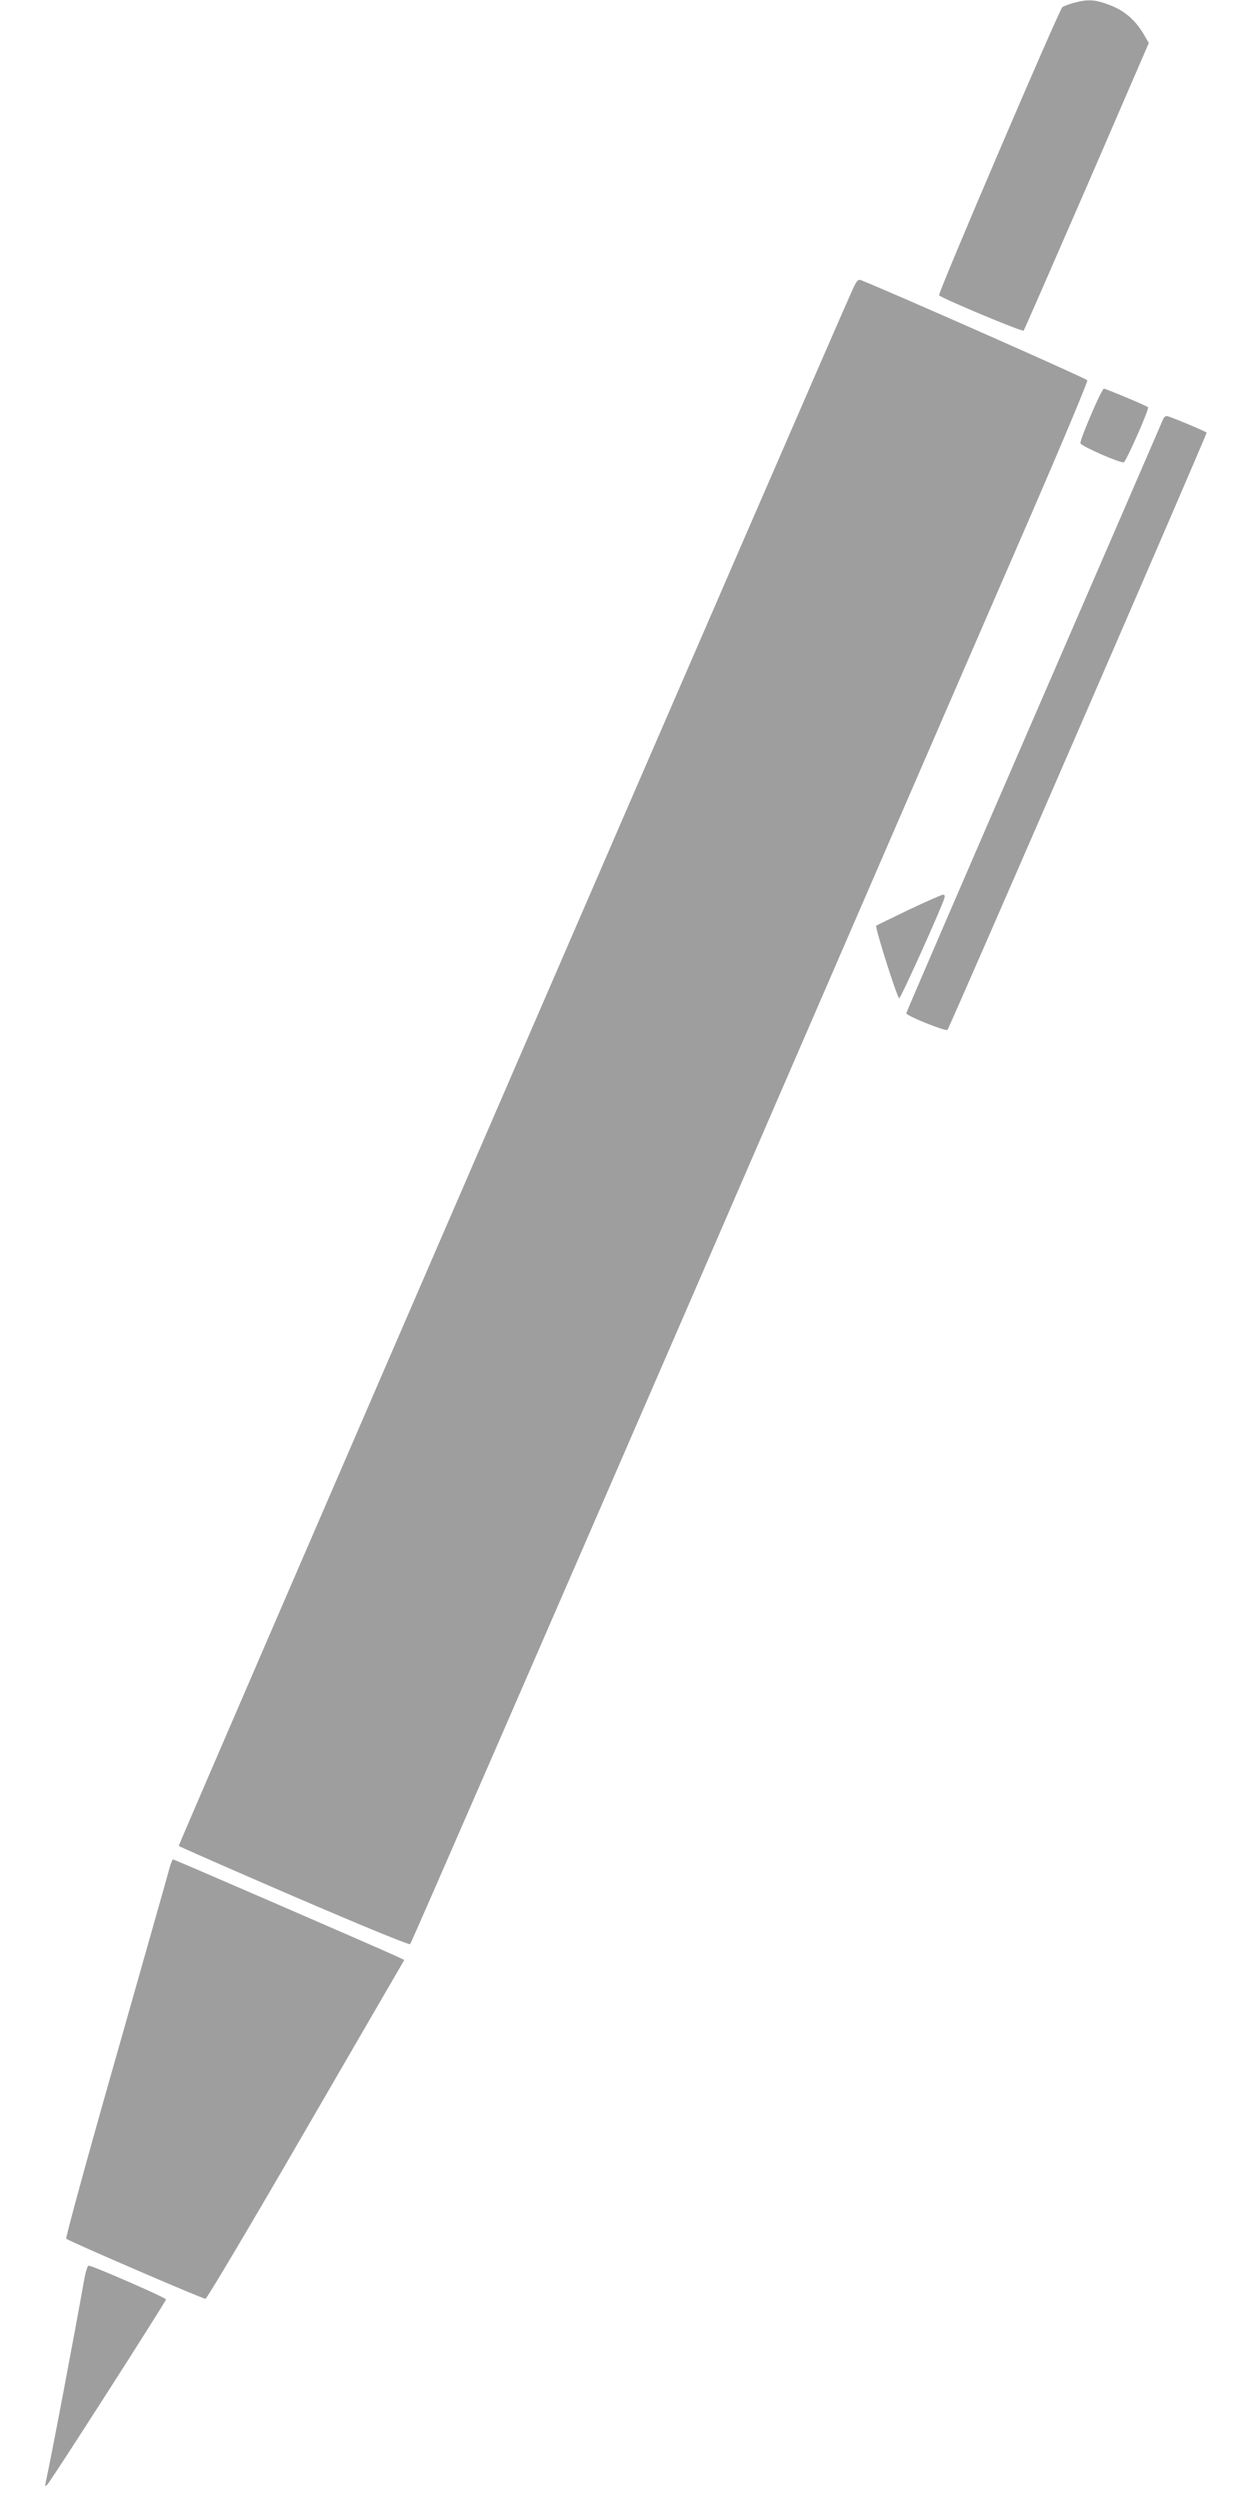
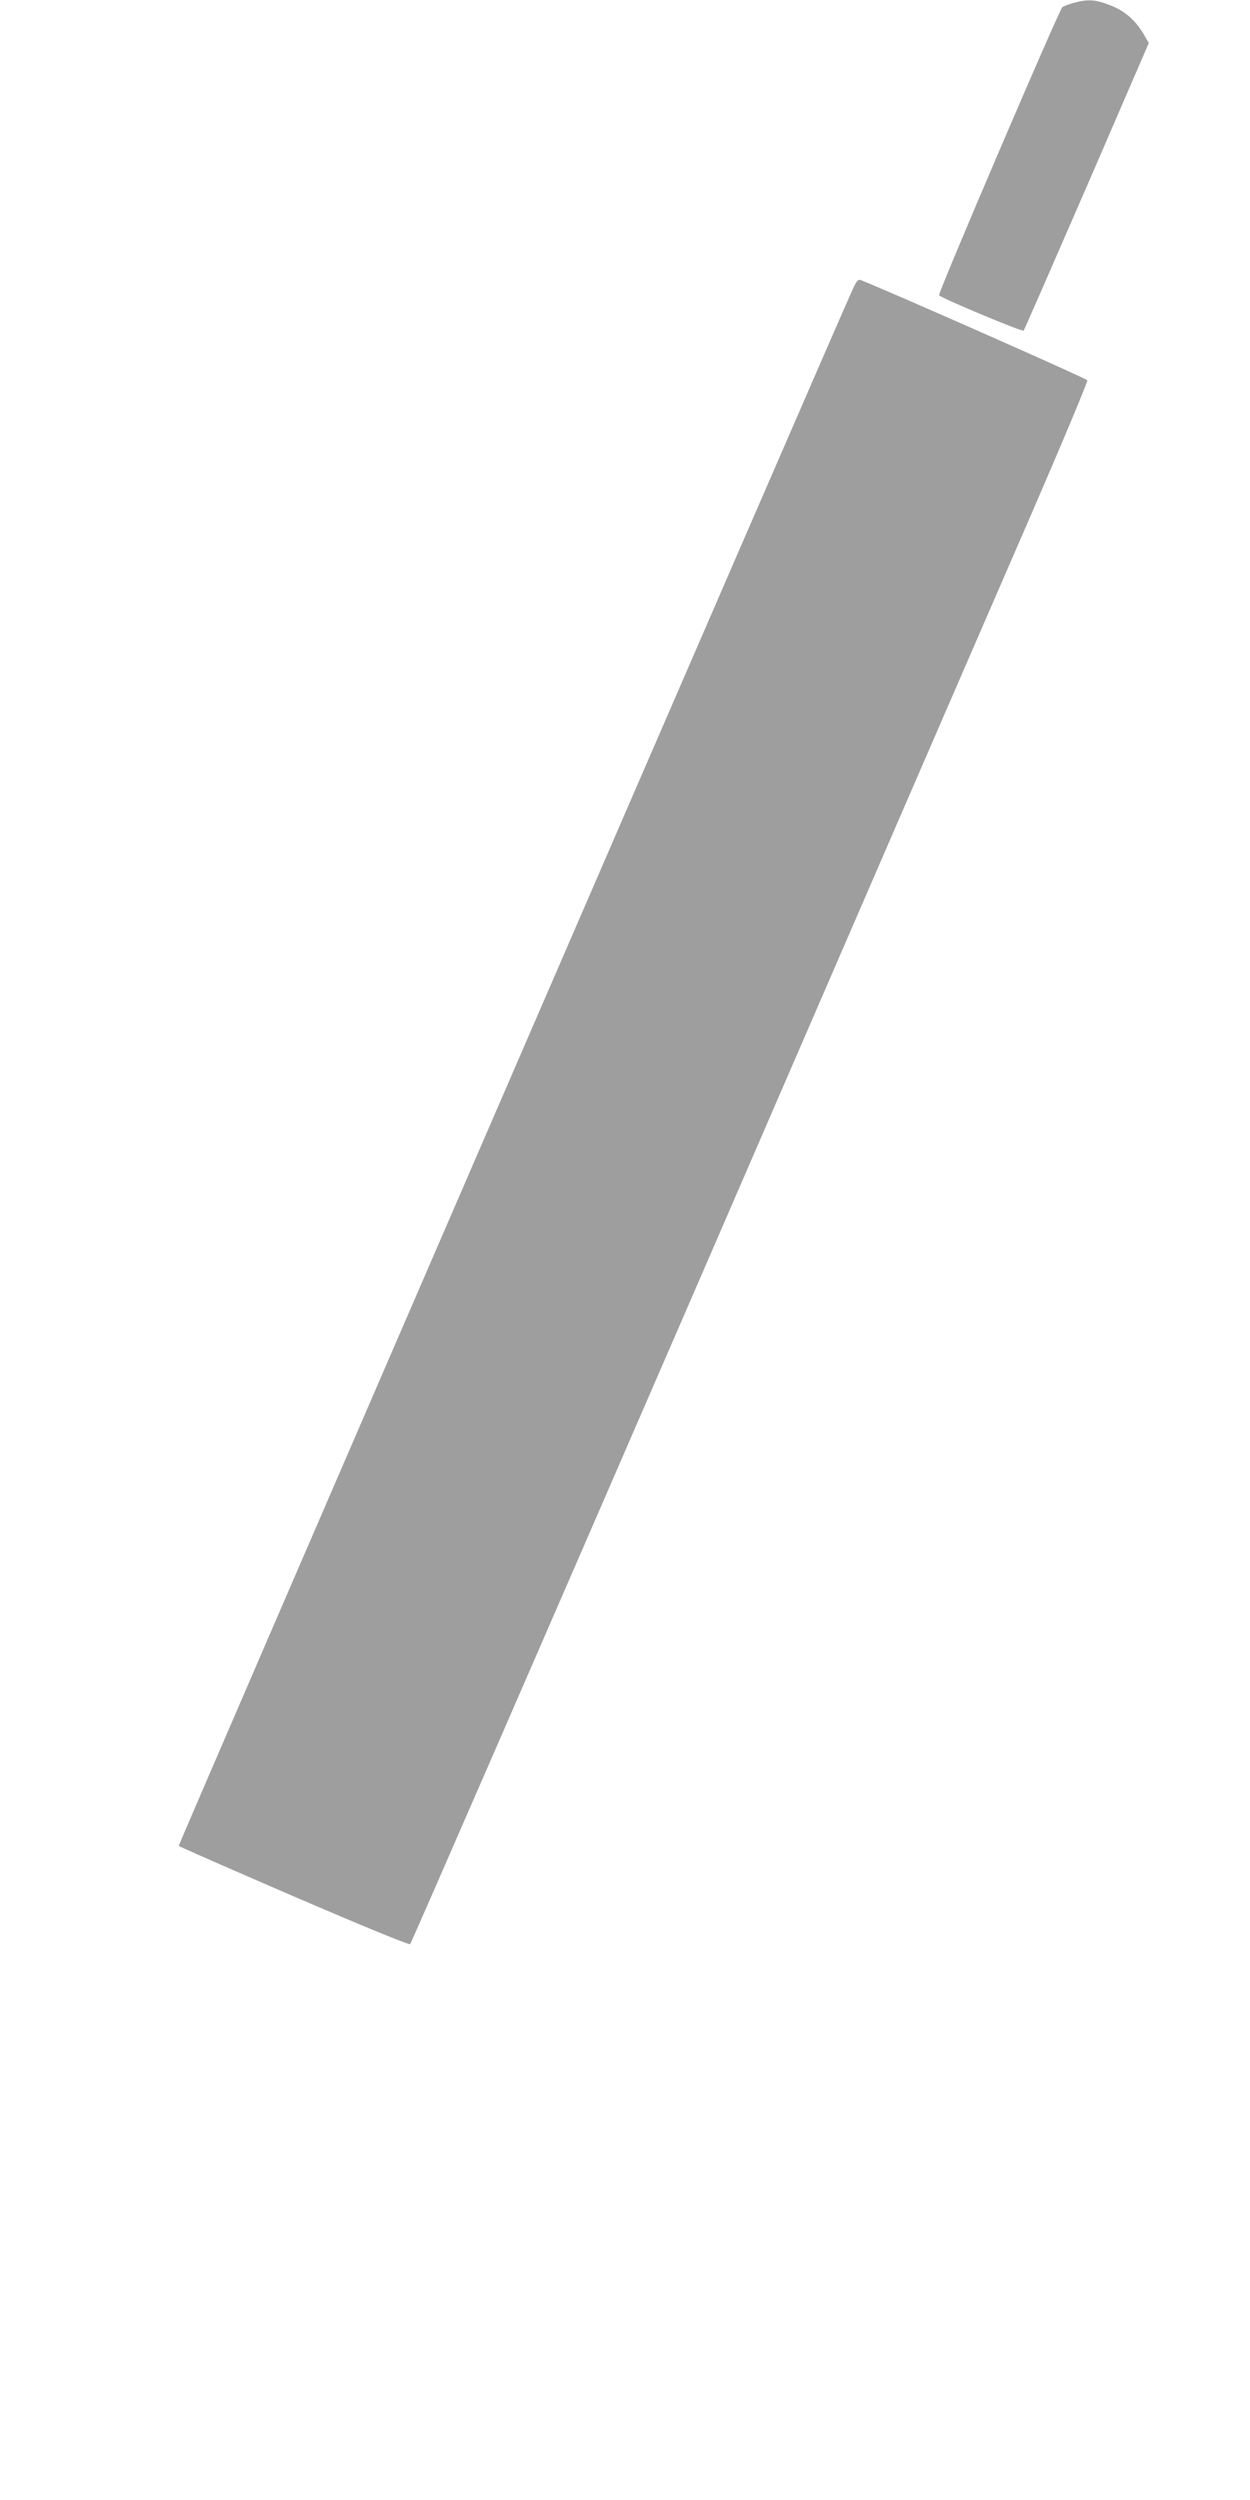
<svg xmlns="http://www.w3.org/2000/svg" version="1.0" width="640pt" height="1280pt" viewBox="0 0 640 1280" preserveAspectRatio="xMidYMid meet">
  <g transform="translate(0,1280) scale(0.1,-0.1)" fill="#9e9e9e" stroke="none">
    <path d="M5496 12785 c-27 -8 -52 -17 -57 -22 -19 -19 -639 -1467 -631 -1475 17 -17 426 -188 433 -181 4 5 149 338 324 740 l317 733 -27 46 c-42 71 -98 120 -173 148 -74 29 -113 31 -186 11z" />
    <path d="M4365 11317 c-96 -209 -3453 -7963 -3450 -7968 2 -3 268 -120 590 -259 365 -157 590 -249 595 -244 6 6 654 1495 1441 3309 786 1815 1565 3612 1731 3993 165 381 298 698 295 705 -3 9 -1038 466 -1160 513 -14 5 -22 -5 -42 -49z" />
-     <path d="M5586 10676 c-32 -74 -57 -139 -54 -146 5 -15 206 -103 222 -97 12 5 132 275 124 282 -6 7 -216 95 -226 95 -5 0 -35 -60 -66 -134z" />
-     <path d="M5957 10658 c-3 -7 -300 -694 -661 -1526 -361 -832 -656 -1516 -656 -1520 0 -13 202 -94 211 -85 11 11 1331 3054 1327 3058 -8 8 -193 85 -204 85 -6 0 -14 -6 -17 -12z" />
-     <path d="M4653 8142 c-89 -43 -164 -79 -167 -82 -7 -8 108 -371 118 -371 8 0 214 456 231 512 4 12 2 19 -7 18 -7 0 -86 -35 -175 -77z" />
-     <path d="M870 3243 c-5 -21 -129 -456 -274 -968 -146 -511 -261 -933 -257 -937 11 -12 698 -308 713 -308 7 0 239 391 515 868 l503 867 -58 27 c-78 36 -1120 488 -1126 488 -3 0 -10 -17 -16 -37z" />
-     <path d="M431 1128 c-43 -244 -166 -896 -197 -1038 -5 -22 -4 -23 9 -10 20 20 607 937 607 947 0 9 -377 173 -396 173 -6 0 -16 -33 -23 -72z" />
  </g>
</svg>